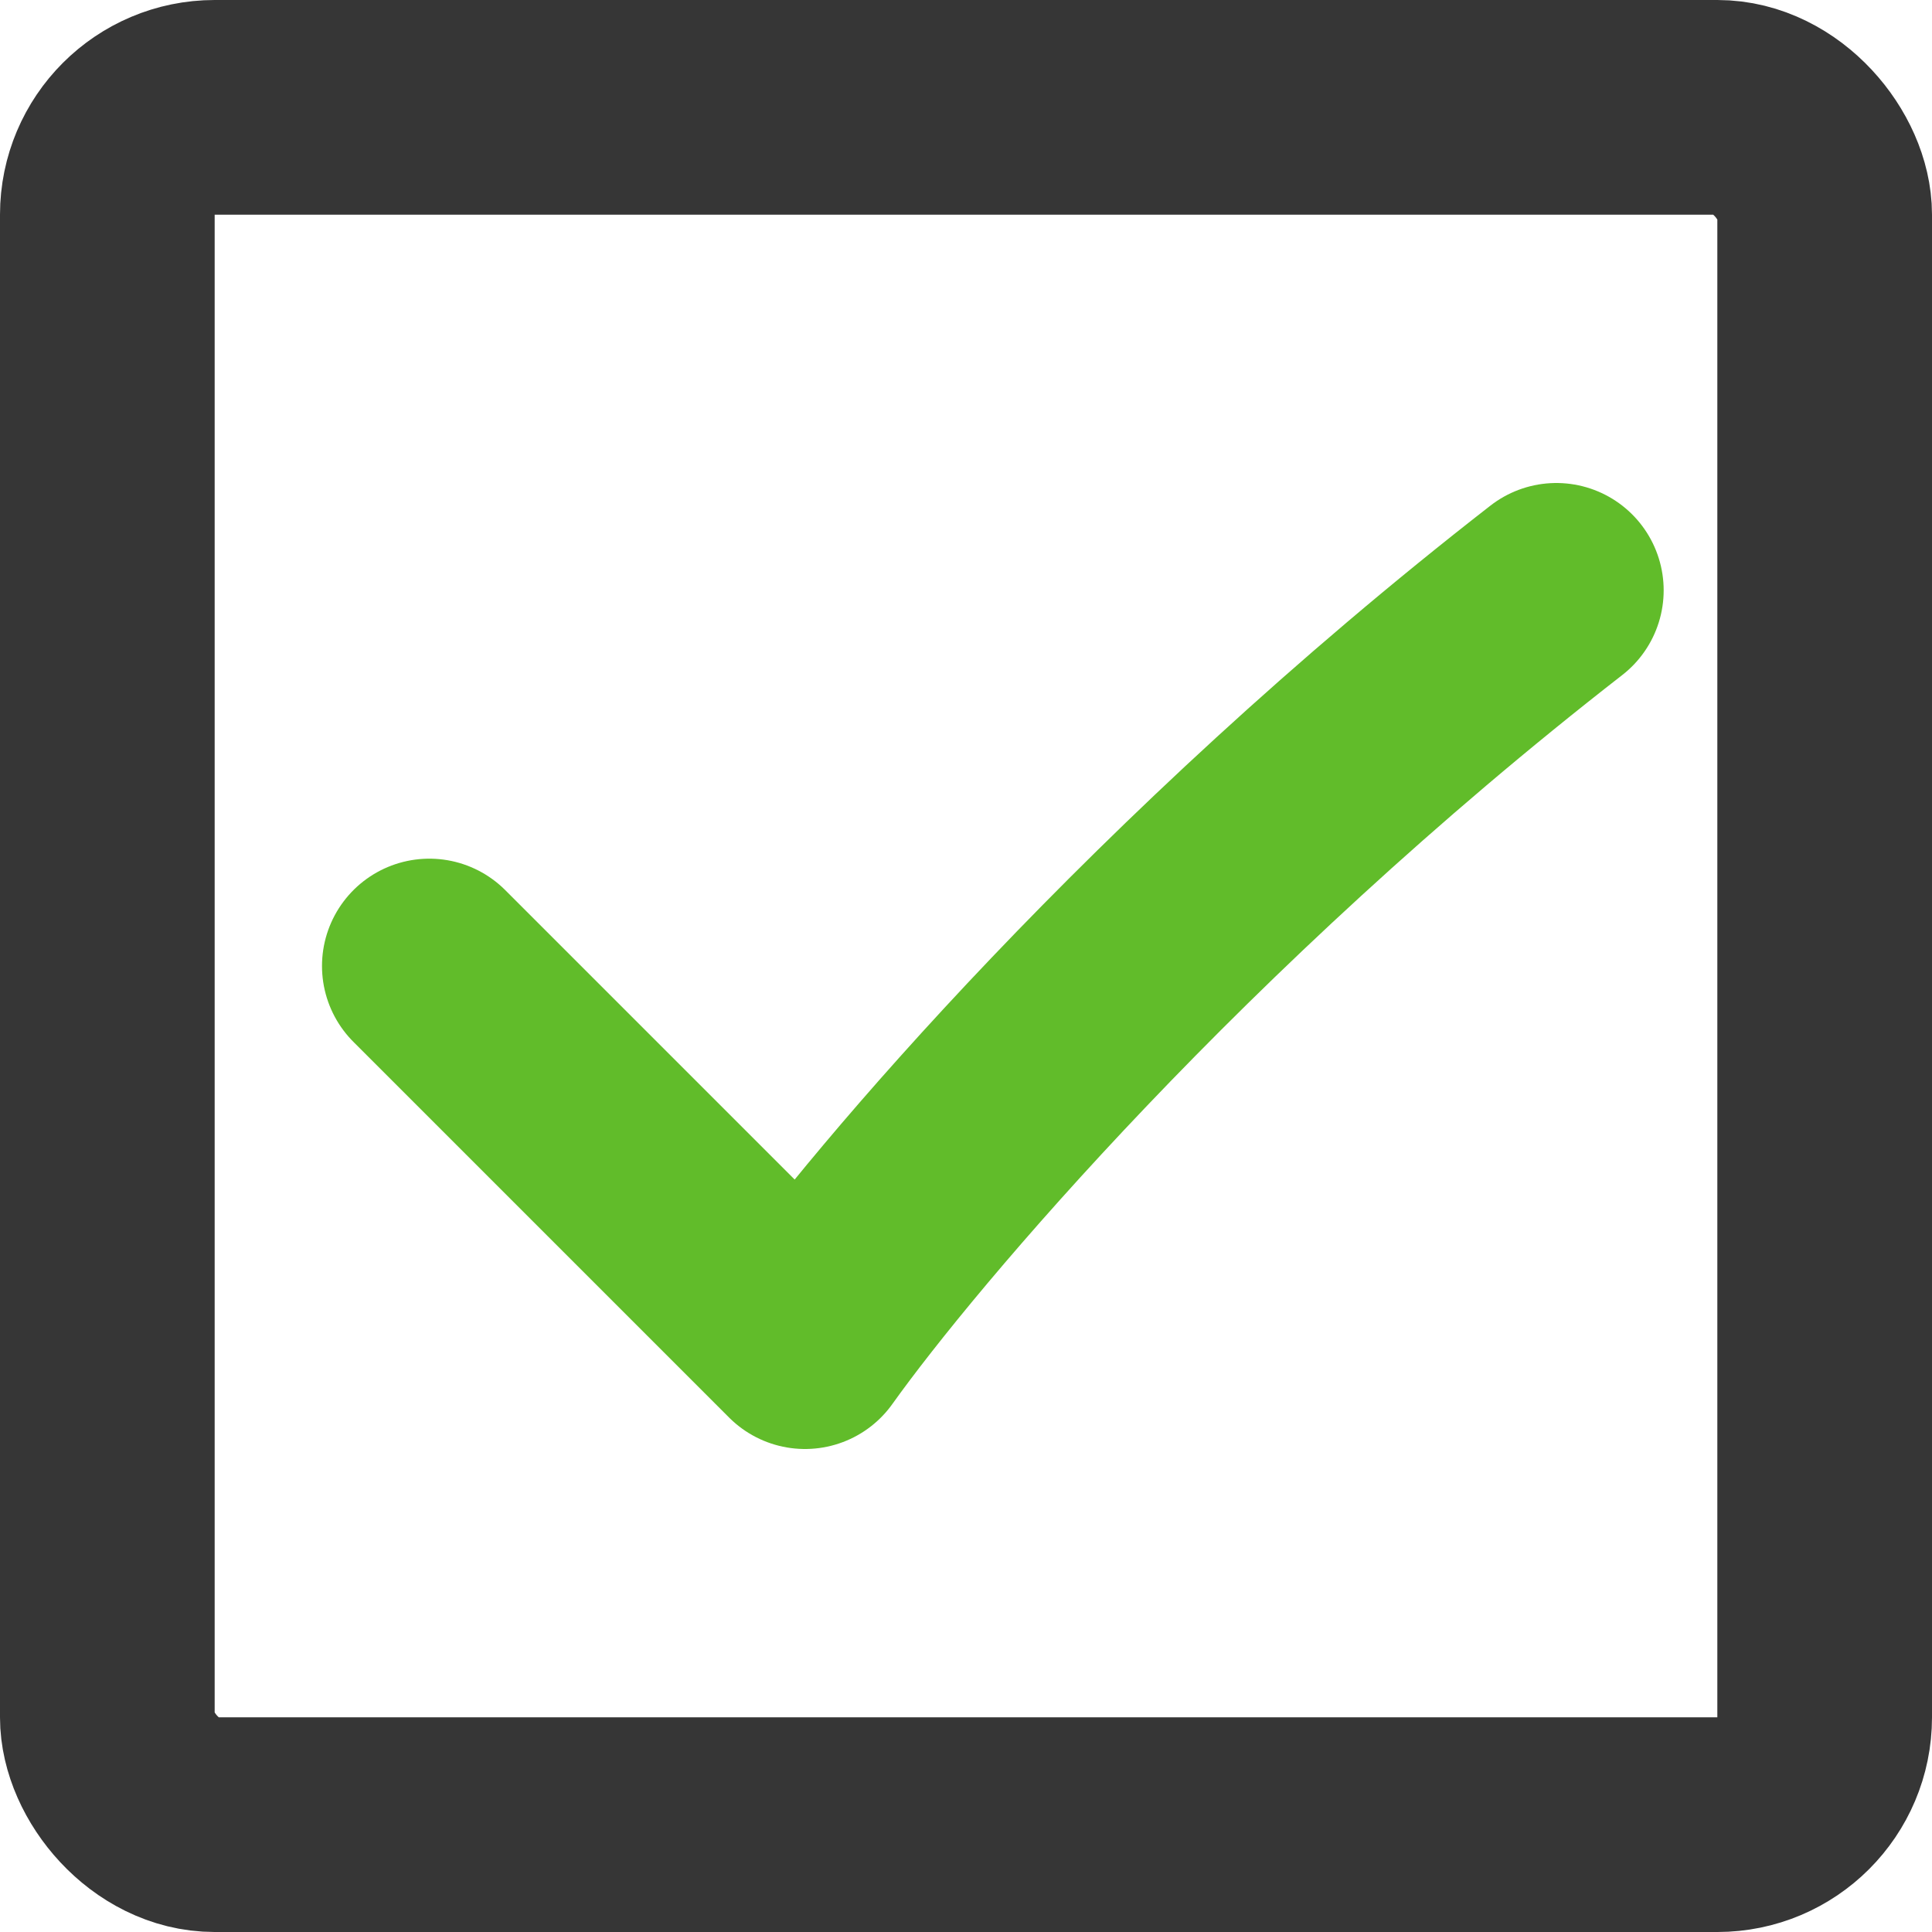
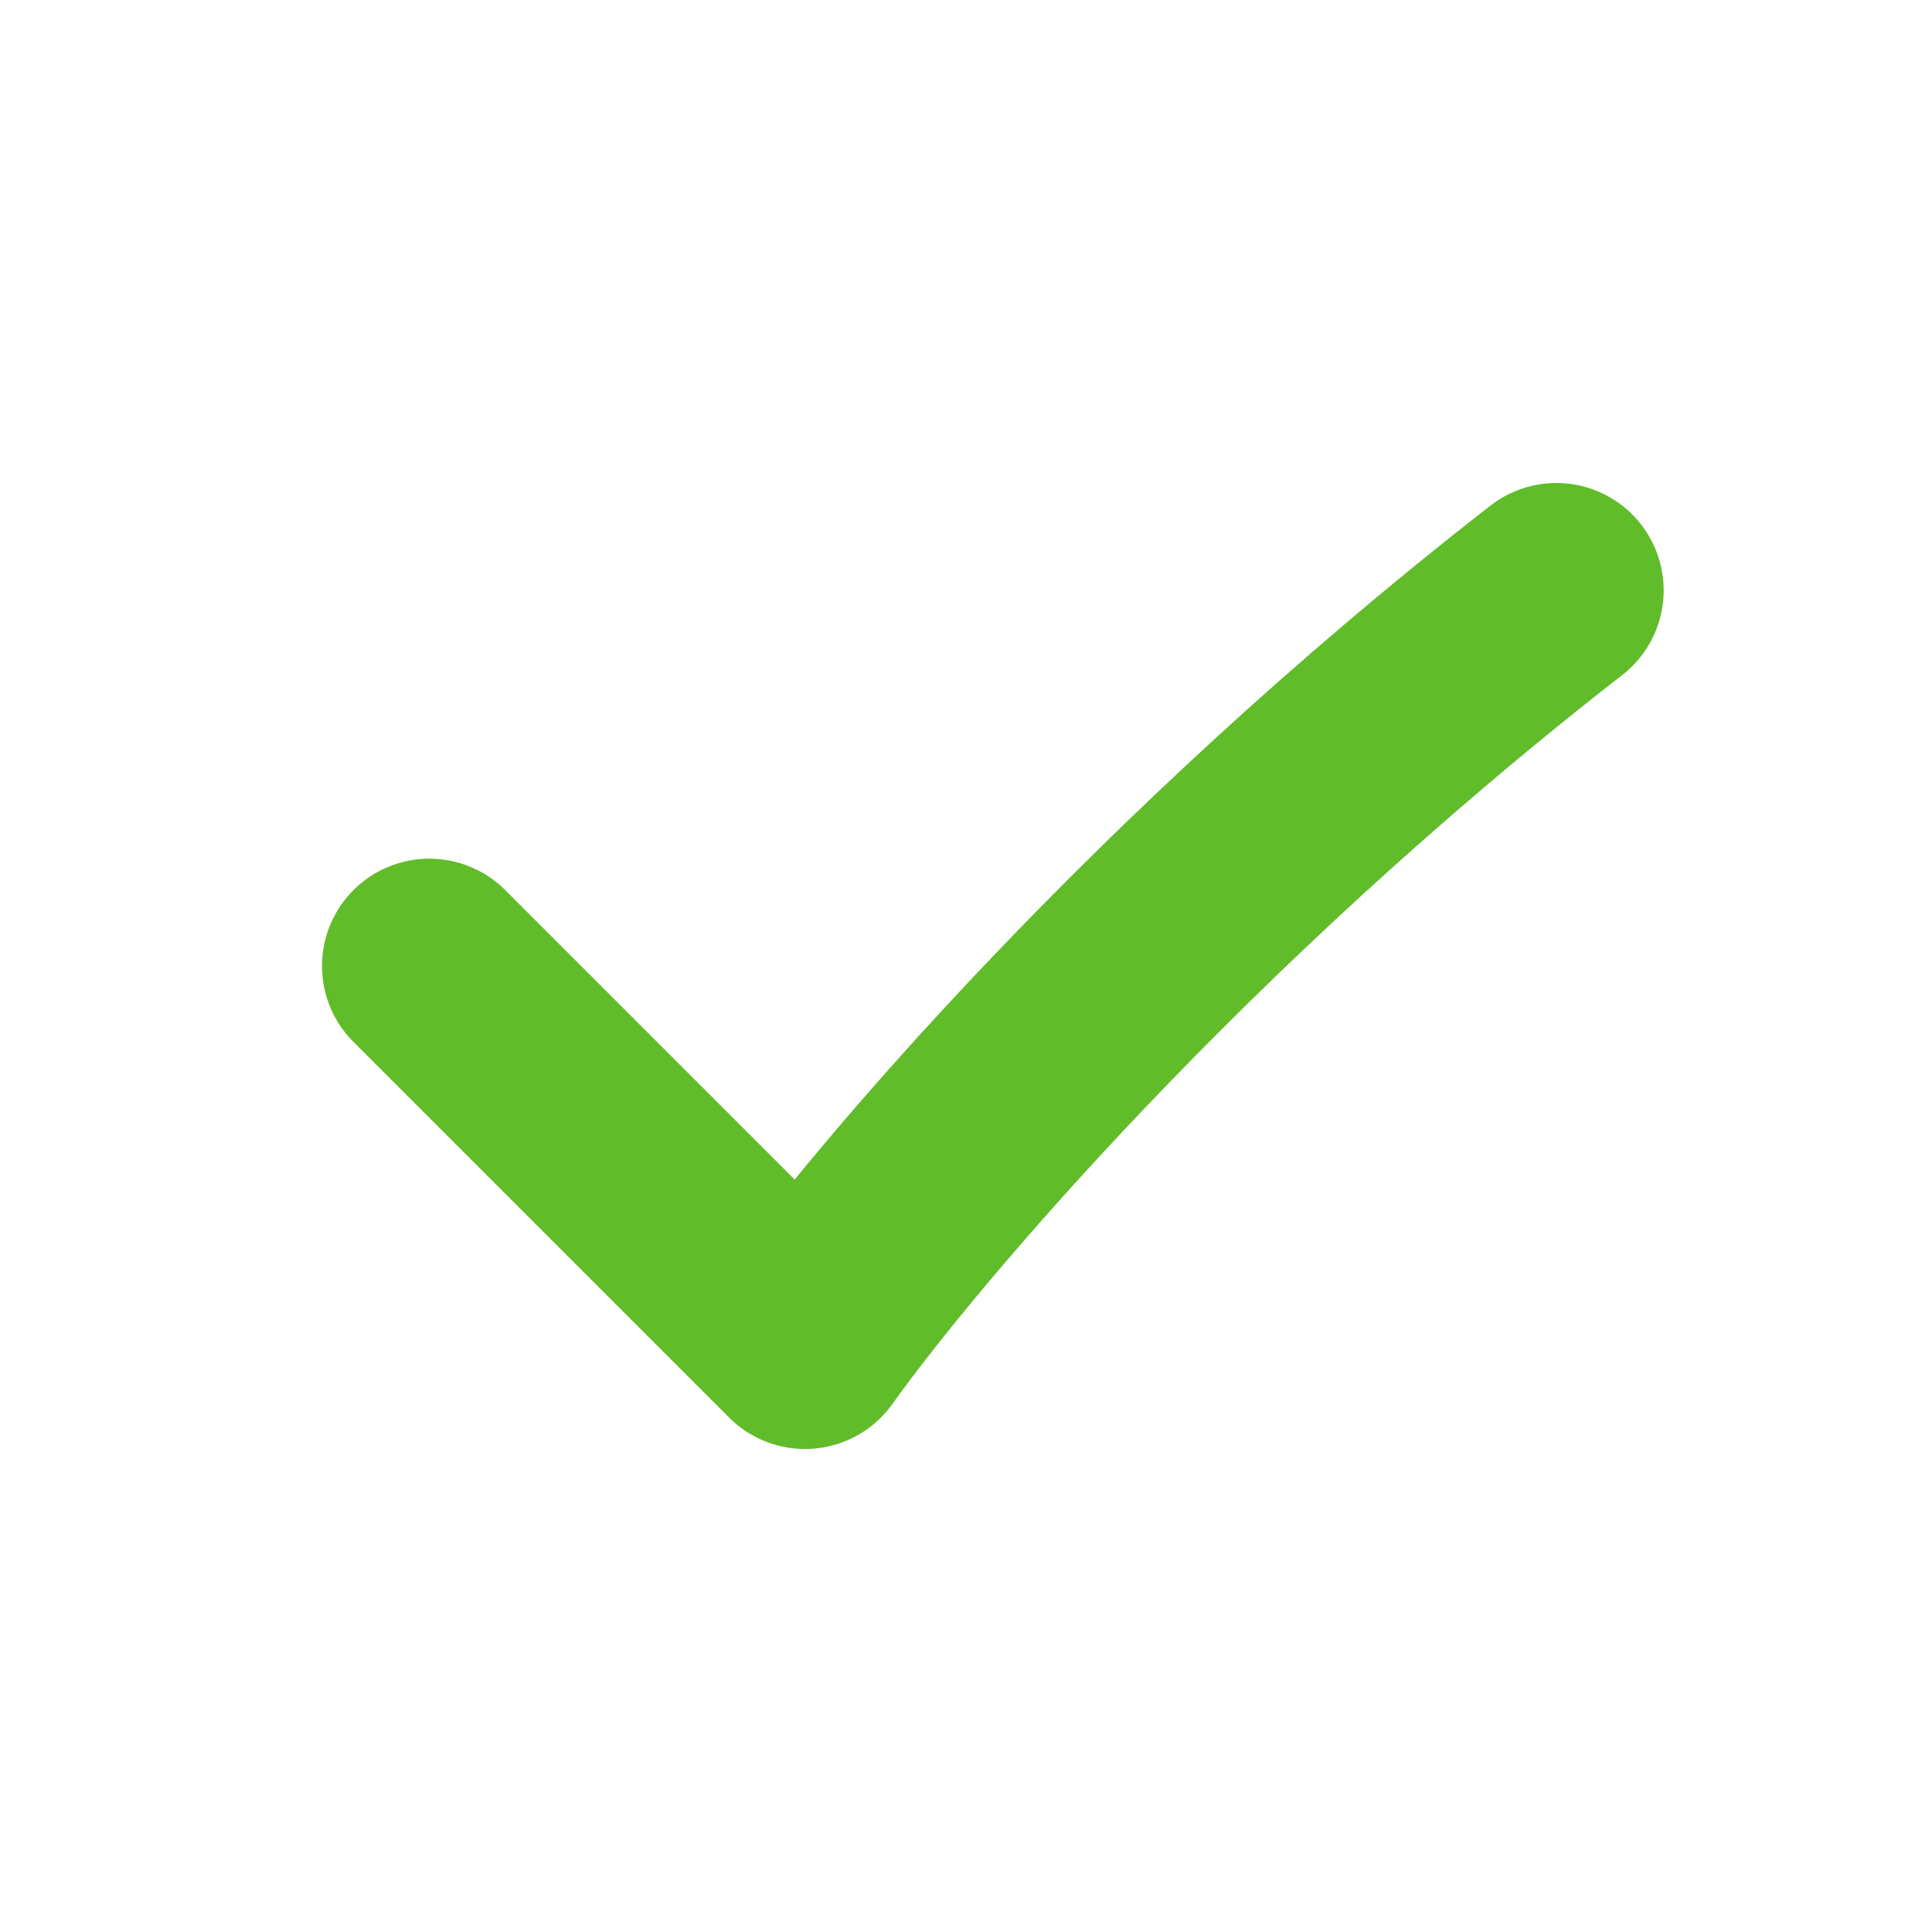
<svg xmlns="http://www.w3.org/2000/svg" width="18" height="18" viewBox="0 0 18 18" fill="none">
  <path d="M4 9L7.5 12.5C8.333 11.333 10.9 8.3 14.5 5.5" stroke="#61BC2A" stroke-width="2" stroke-linecap="round" stroke-linejoin="round" />
-   <rect x="1" y="1" width="16" height="16" rx="1" stroke="#363636" stroke-width="2" />
</svg>